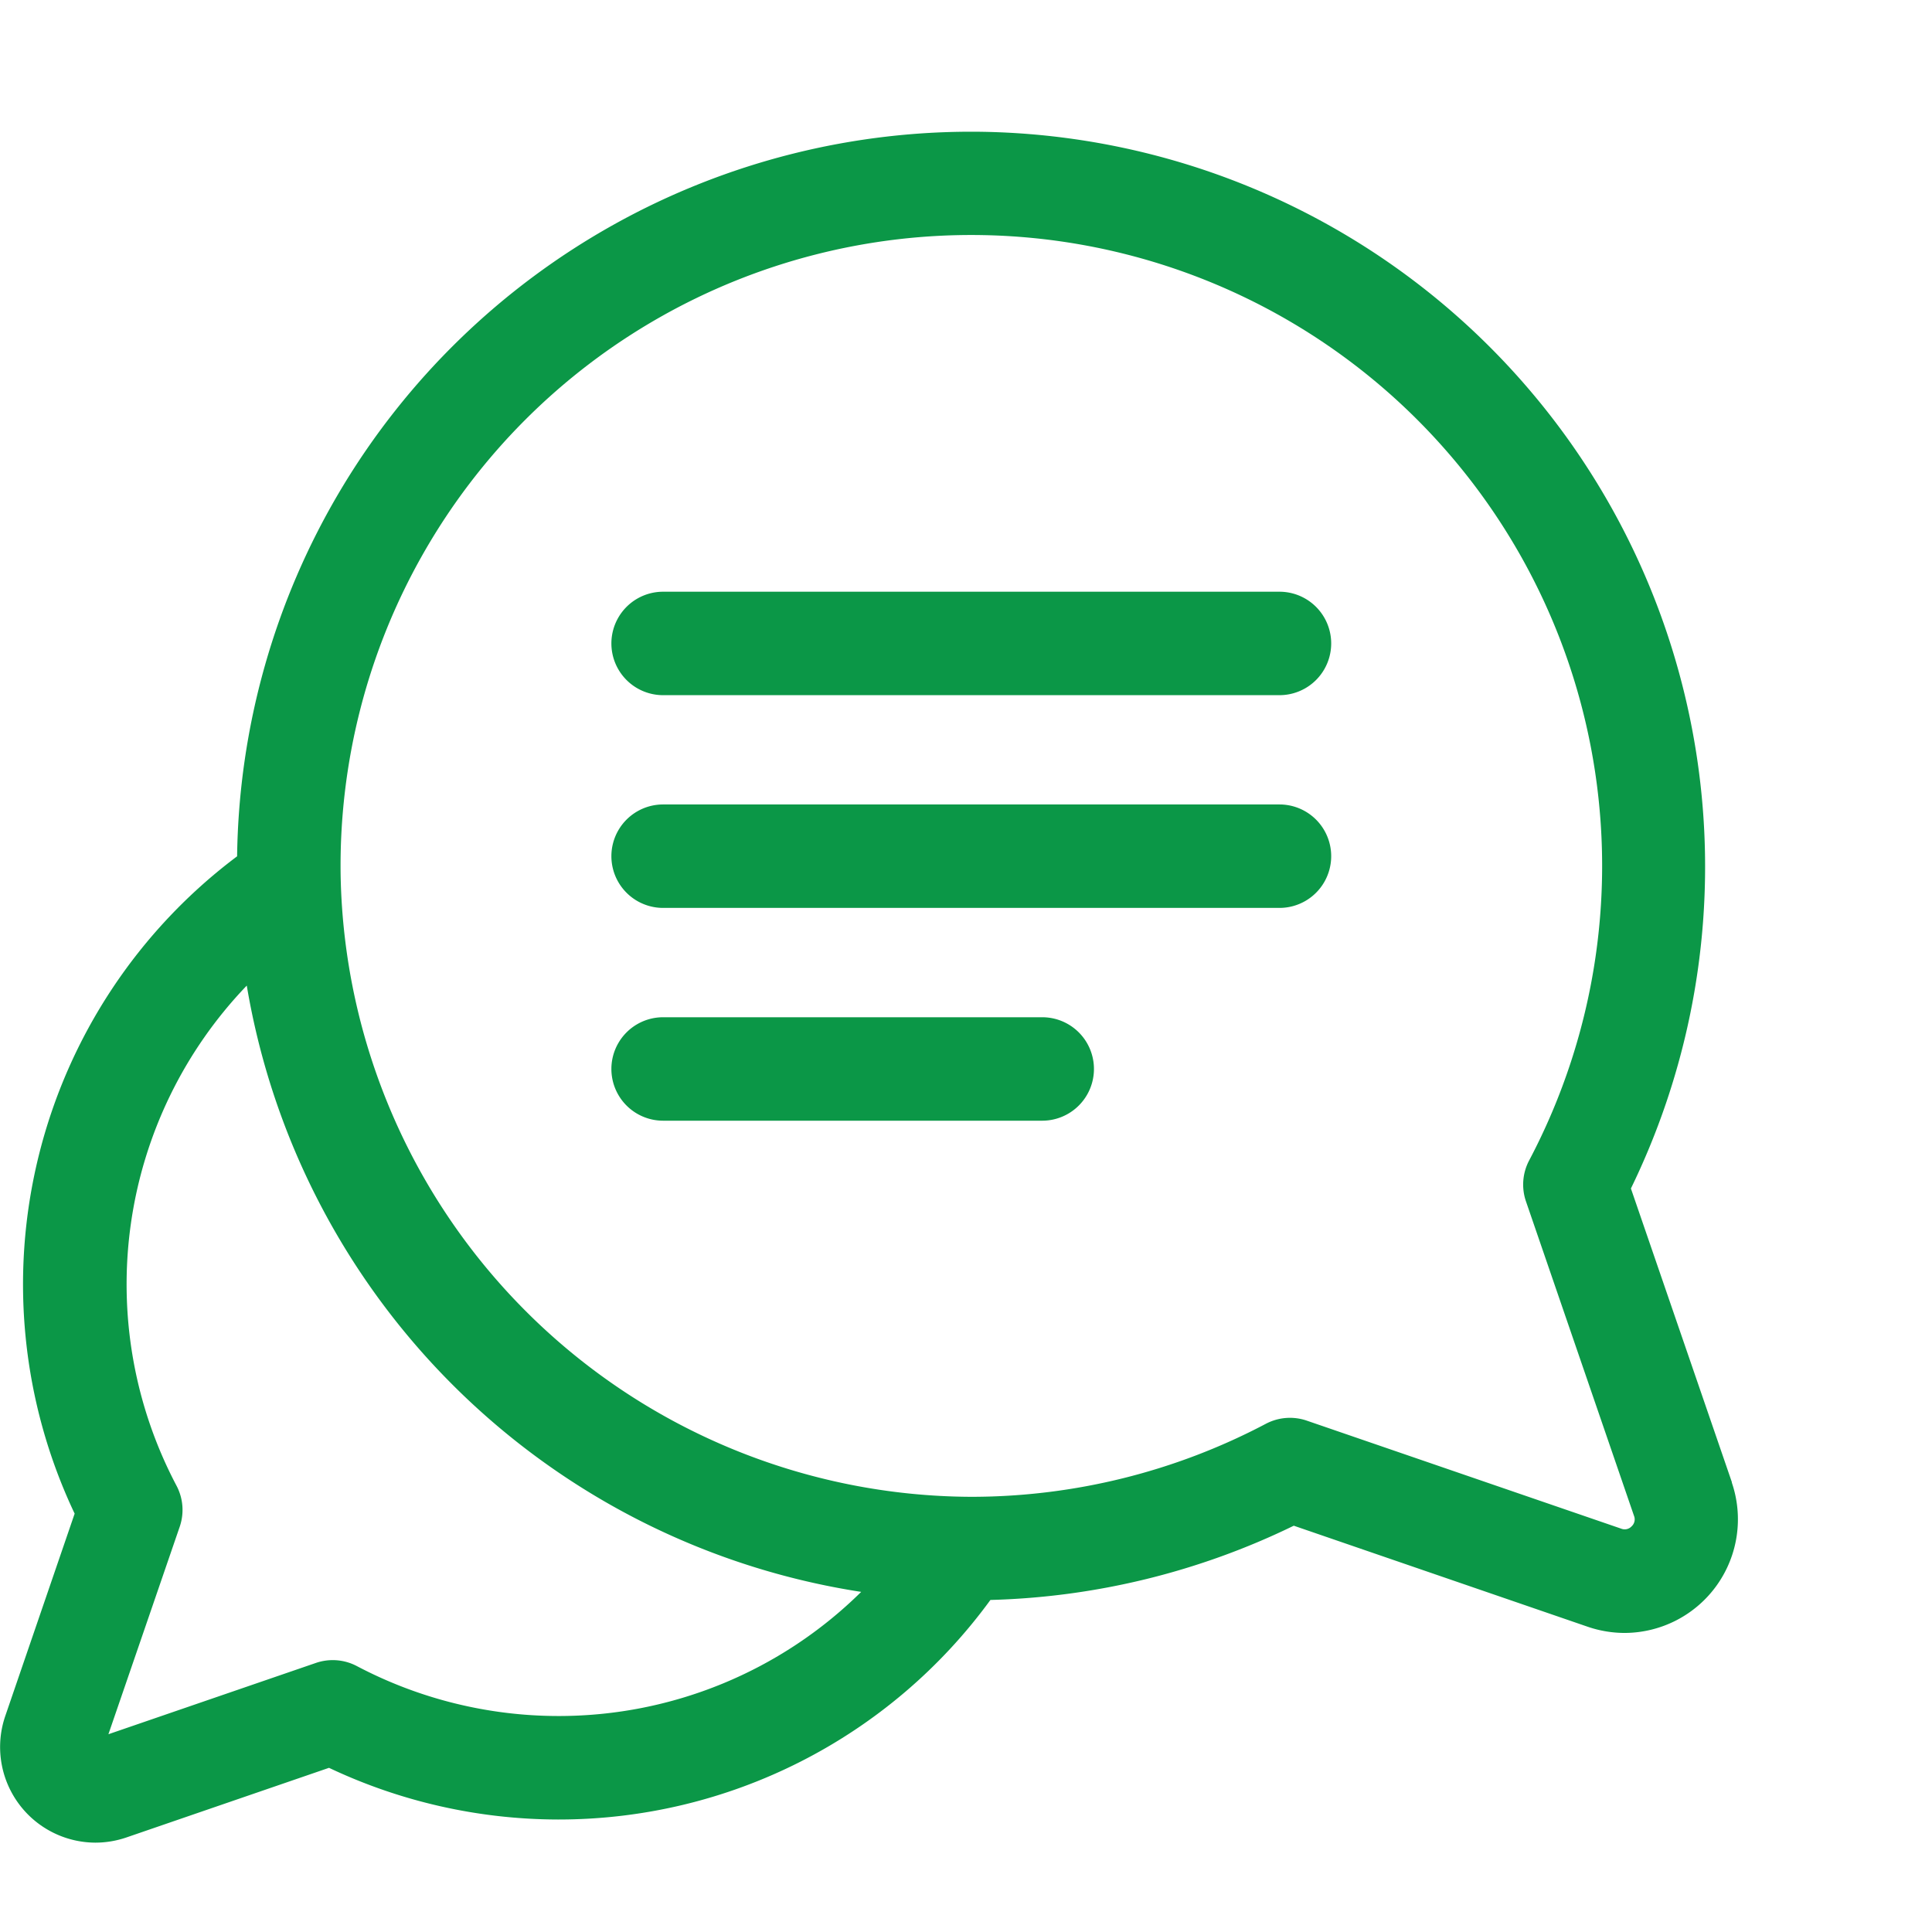
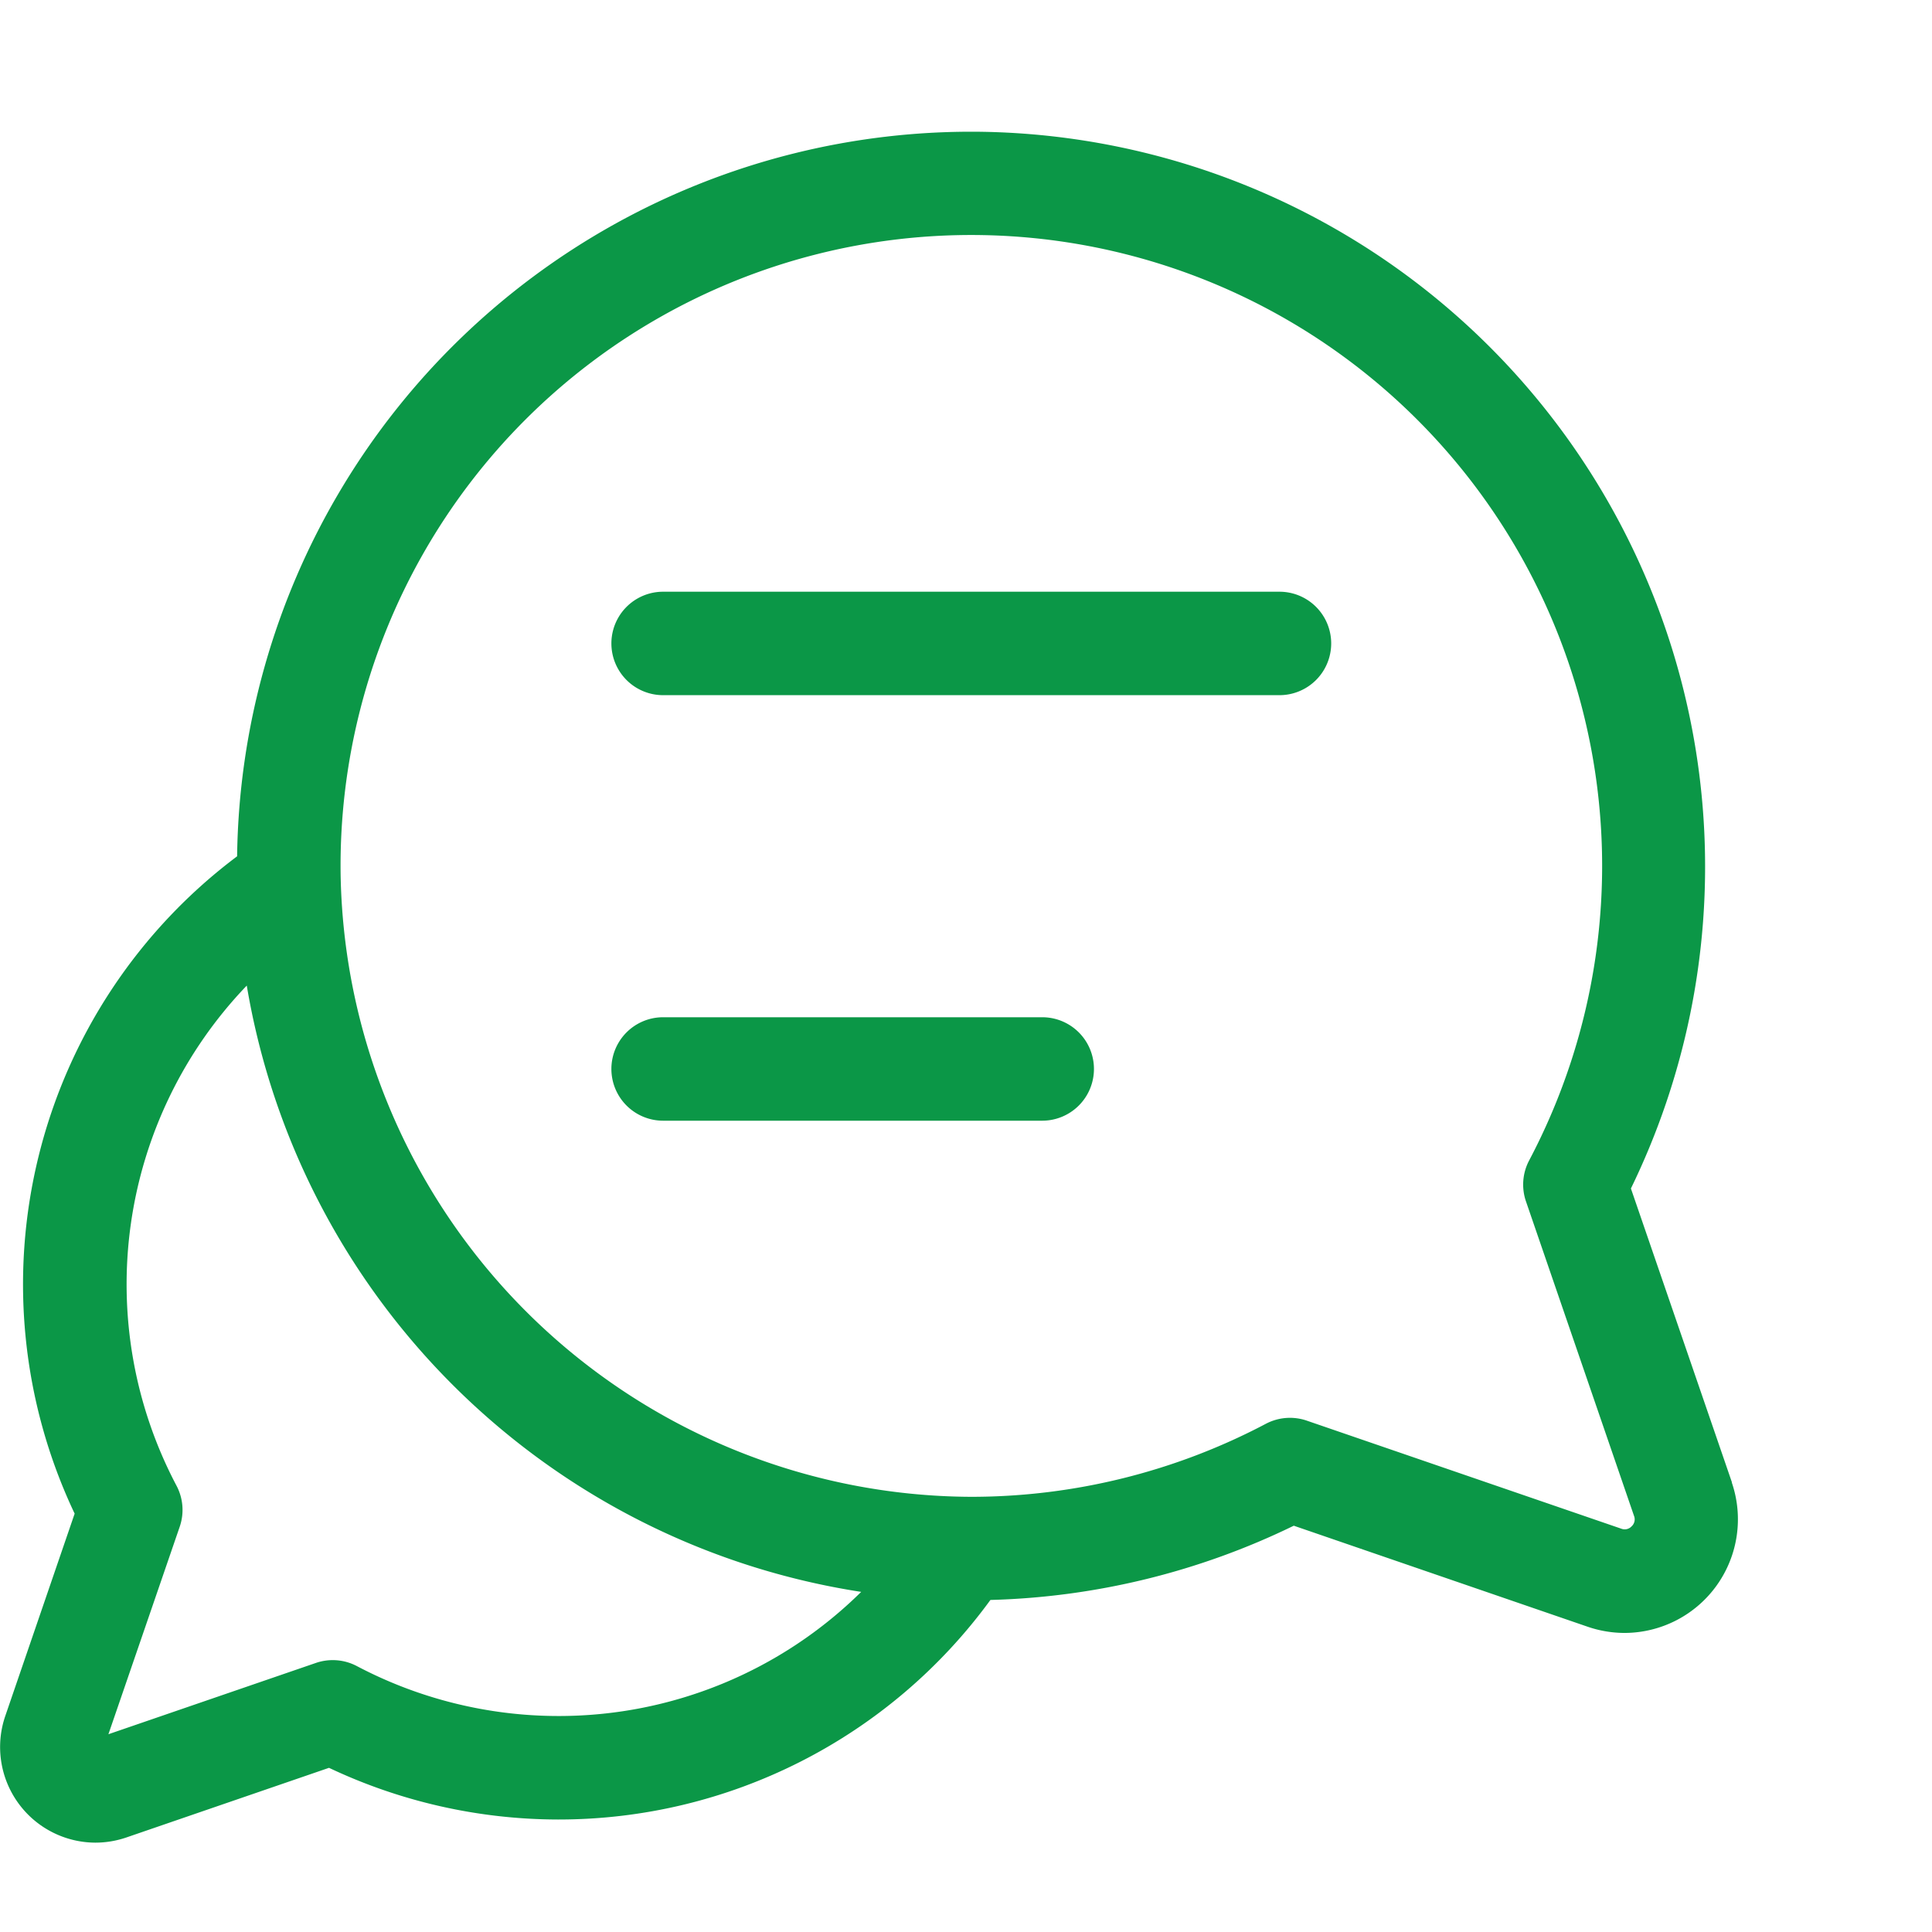
<svg xmlns="http://www.w3.org/2000/svg" width="44" height="44" viewBox="0 0 44 44">
  <defs>
    <clipPath id="clip-path">
      <rect id="Rectangle_1706" data-name="Rectangle 1706" width="44" height="44" transform="translate(1305 2424)" fill="#fff" />
    </clipPath>
  </defs>
  <g id="openness" transform="translate(-1305 -2424)" clip-path="url(#clip-path)">
    <g id="conversation" transform="translate(1305 2427)">
      <g id="Group_532" data-name="Group 532" transform="translate(0 0)">
        <g id="Group_531" data-name="Group 531" transform="translate(0 0)">
          <path id="Path_3168" data-name="Path 3168" d="M39.443,34.769l-2.3-6.691A16.739,16.739,0,0,0,22.391,4.013,16.72,16.72,0,0,0,5.4,20.513a12.184,12.184,0,0,0-3.7,14.97L.12,40.092a2.178,2.178,0,0,0,2.051,2.884,2.192,2.192,0,0,0,.713-.12l4.609-1.584A12.235,12.235,0,0,0,12.7,42.449h.019a12.166,12.166,0,0,0,9.837-5,16.773,16.773,0,0,0,6.909-1.691l6.691,2.3a2.605,2.605,0,0,0,.847.142,2.588,2.588,0,0,0,2.437-3.427ZM12.721,40.092h-.015a9.854,9.854,0,0,1-4.577-1.136,1.179,1.179,0,0,0-.934-.073L2.469,40.507l1.624-4.726a1.178,1.178,0,0,0-.073-.934,9.824,9.824,0,0,1,1.6-11.39A16.785,16.785,0,0,0,19.613,37.265,9.8,9.8,0,0,1,12.721,40.092ZM37.16,35.771a.214.214,0,0,1-.236.055l-7.163-2.461a1.178,1.178,0,0,0-.934.073A14.392,14.392,0,0,1,22.143,35.1h-.022A14.421,14.421,0,0,1,7.758,20.965a14.365,14.365,0,0,1,14.6-14.6A14.368,14.368,0,0,1,34.826,27.438a1.178,1.178,0,0,0-.073.934l2.461,7.163A.214.214,0,0,1,37.16,35.771Z" transform="translate(0 -4.011)" fill="#0b9747" />
        </g>
      </g>
      <g id="Group_534" data-name="Group 534" transform="translate(13.924 10.476)">
        <g id="Group_533" data-name="Group 533">
          <path id="Path_3169" data-name="Path 3169" d="M195.309,139.512H181.272a1.178,1.178,0,0,0,0,2.356h14.037a1.178,1.178,0,1,0,0-2.356Z" transform="translate(-180.094 -139.512)" fill="#0b9747" />
        </g>
      </g>
      <g id="Group_536" data-name="Group 536" transform="translate(13.924 15.321)">
        <g id="Group_535" data-name="Group 535">
-           <path id="Path_3170" data-name="Path 3170" d="M195.309,202.183H181.272a1.178,1.178,0,1,0,0,2.356h14.037a1.178,1.178,0,1,0,0-2.356Z" transform="translate(-180.094 -202.183)" fill="#0b9747" />
-         </g>
+           </g>
      </g>
      <g id="Group_538" data-name="Group 538" transform="translate(13.924 20.167)">
        <g id="Group_537" data-name="Group 537">
          <path id="Path_3171" data-name="Path 3171" d="M189.905,264.852h-8.634a1.178,1.178,0,1,0,0,2.356h8.634a1.178,1.178,0,0,0,0-2.356Z" transform="translate(-180.093 -264.852)" fill="#0b9747" />
        </g>
      </g>
    </g>
  </g>
</svg>